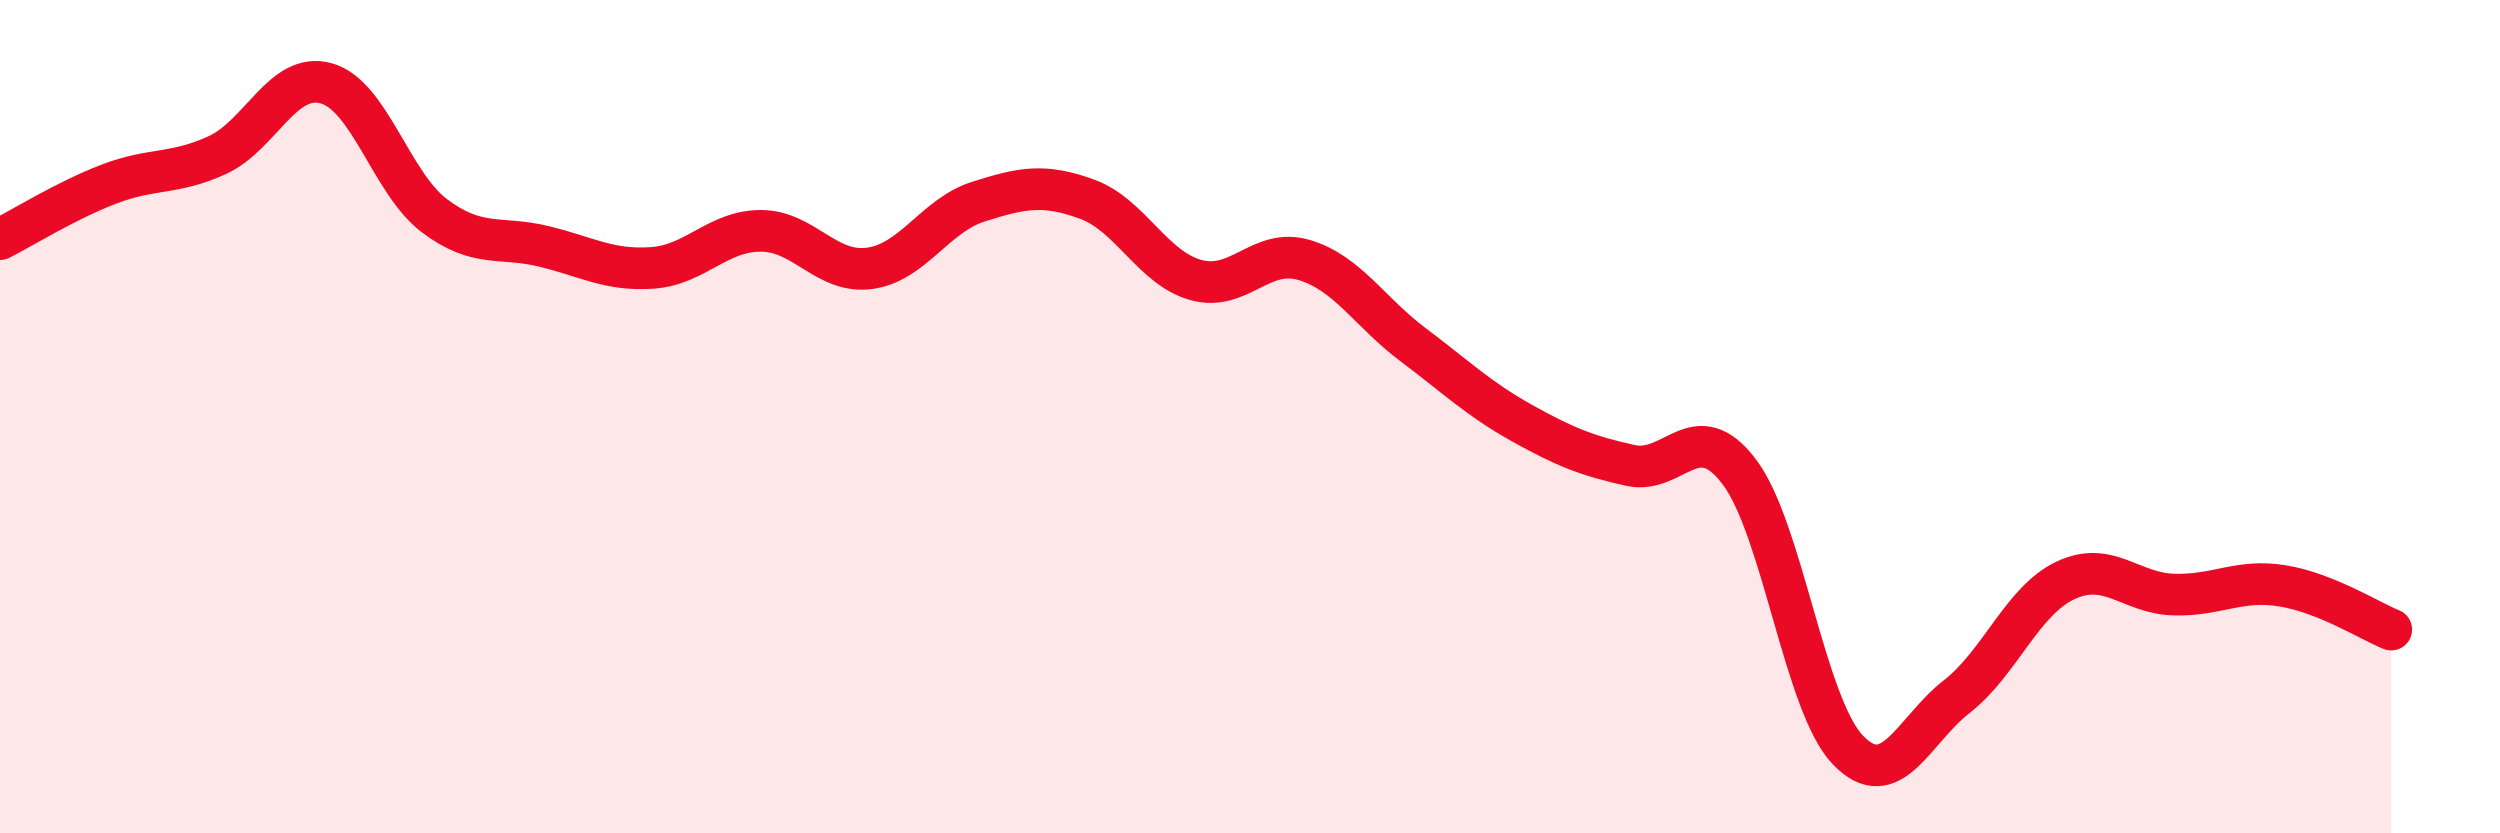
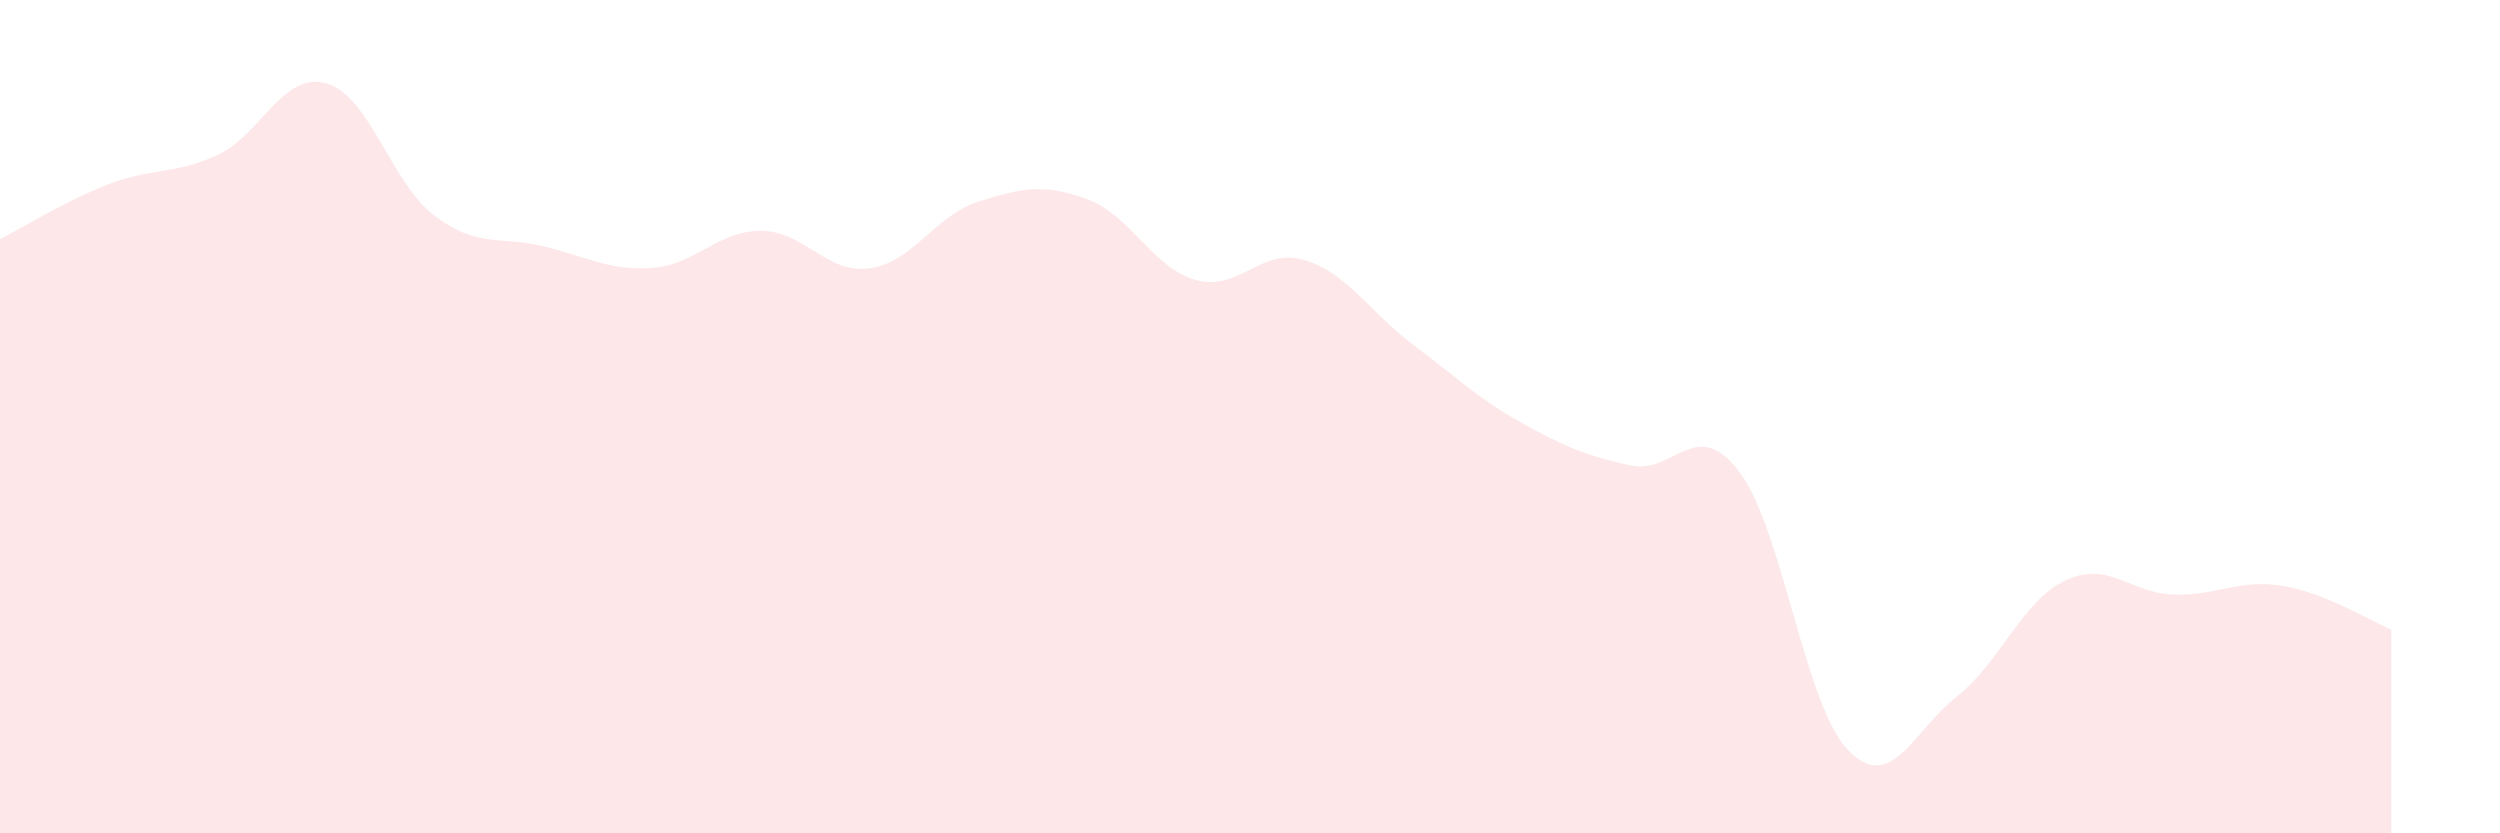
<svg xmlns="http://www.w3.org/2000/svg" width="60" height="20" viewBox="0 0 60 20">
  <path d="M 0,5.74 C 0.52,5.48 1.57,4.82 2.61,4.42 C 3.65,4.02 4.18,4.2 5.22,3.72 C 6.26,3.24 6.79,1.71 7.83,2 C 8.87,2.29 9.39,4.4 10.43,5.18 C 11.47,5.96 12,5.66 13.04,5.91 C 14.08,6.16 14.61,6.5 15.65,6.43 C 16.69,6.36 17.22,5.54 18.26,5.54 C 19.3,5.54 19.83,6.58 20.87,6.44 C 21.91,6.3 22.44,5.17 23.48,4.84 C 24.52,4.51 25.05,4.4 26.09,4.78 C 27.13,5.16 27.66,6.43 28.7,6.72 C 29.74,7.01 30.26,5.93 31.3,6.24 C 32.34,6.55 32.87,7.49 33.91,8.27 C 34.95,9.05 35.48,9.57 36.52,10.15 C 37.56,10.73 38.09,10.94 39.13,11.17 C 40.17,11.4 40.7,9.95 41.74,11.32 C 42.78,12.69 43.31,16.92 44.35,18 C 45.39,19.08 45.92,17.53 46.96,16.72 C 48,15.91 48.53,14.42 49.57,13.93 C 50.61,13.44 51.13,14.24 52.17,14.27 C 53.21,14.3 53.74,13.89 54.78,14.06 C 55.82,14.23 56.87,14.9 57.39,15.11L57.39 20L0 20Z" fill="#EB0A25" opacity="0.1" stroke-linecap="round" stroke-linejoin="round" />
-   <path d="M 0,5.74 C 0.52,5.48 1.57,4.82 2.61,4.42 C 3.65,4.02 4.18,4.2 5.22,3.72 C 6.26,3.24 6.79,1.71 7.83,2 C 8.87,2.29 9.39,4.4 10.43,5.18 C 11.47,5.96 12,5.66 13.04,5.91 C 14.08,6.16 14.61,6.5 15.65,6.43 C 16.69,6.36 17.22,5.54 18.26,5.54 C 19.3,5.54 19.83,6.58 20.87,6.44 C 21.91,6.3 22.44,5.17 23.48,4.84 C 24.52,4.51 25.05,4.4 26.09,4.78 C 27.13,5.16 27.66,6.43 28.7,6.72 C 29.74,7.01 30.26,5.93 31.3,6.24 C 32.34,6.55 32.87,7.49 33.91,8.27 C 34.95,9.05 35.48,9.57 36.52,10.15 C 37.56,10.73 38.09,10.94 39.13,11.17 C 40.17,11.4 40.7,9.95 41.74,11.32 C 42.78,12.69 43.31,16.92 44.35,18 C 45.39,19.08 45.92,17.53 46.96,16.72 C 48,15.91 48.53,14.42 49.57,13.93 C 50.61,13.44 51.13,14.24 52.17,14.27 C 53.21,14.3 53.74,13.89 54.78,14.06 C 55.82,14.23 56.87,14.9 57.39,15.11" stroke="#EB0A25" stroke-width="1" fill="none" stroke-linecap="round" stroke-linejoin="round" />
</svg>